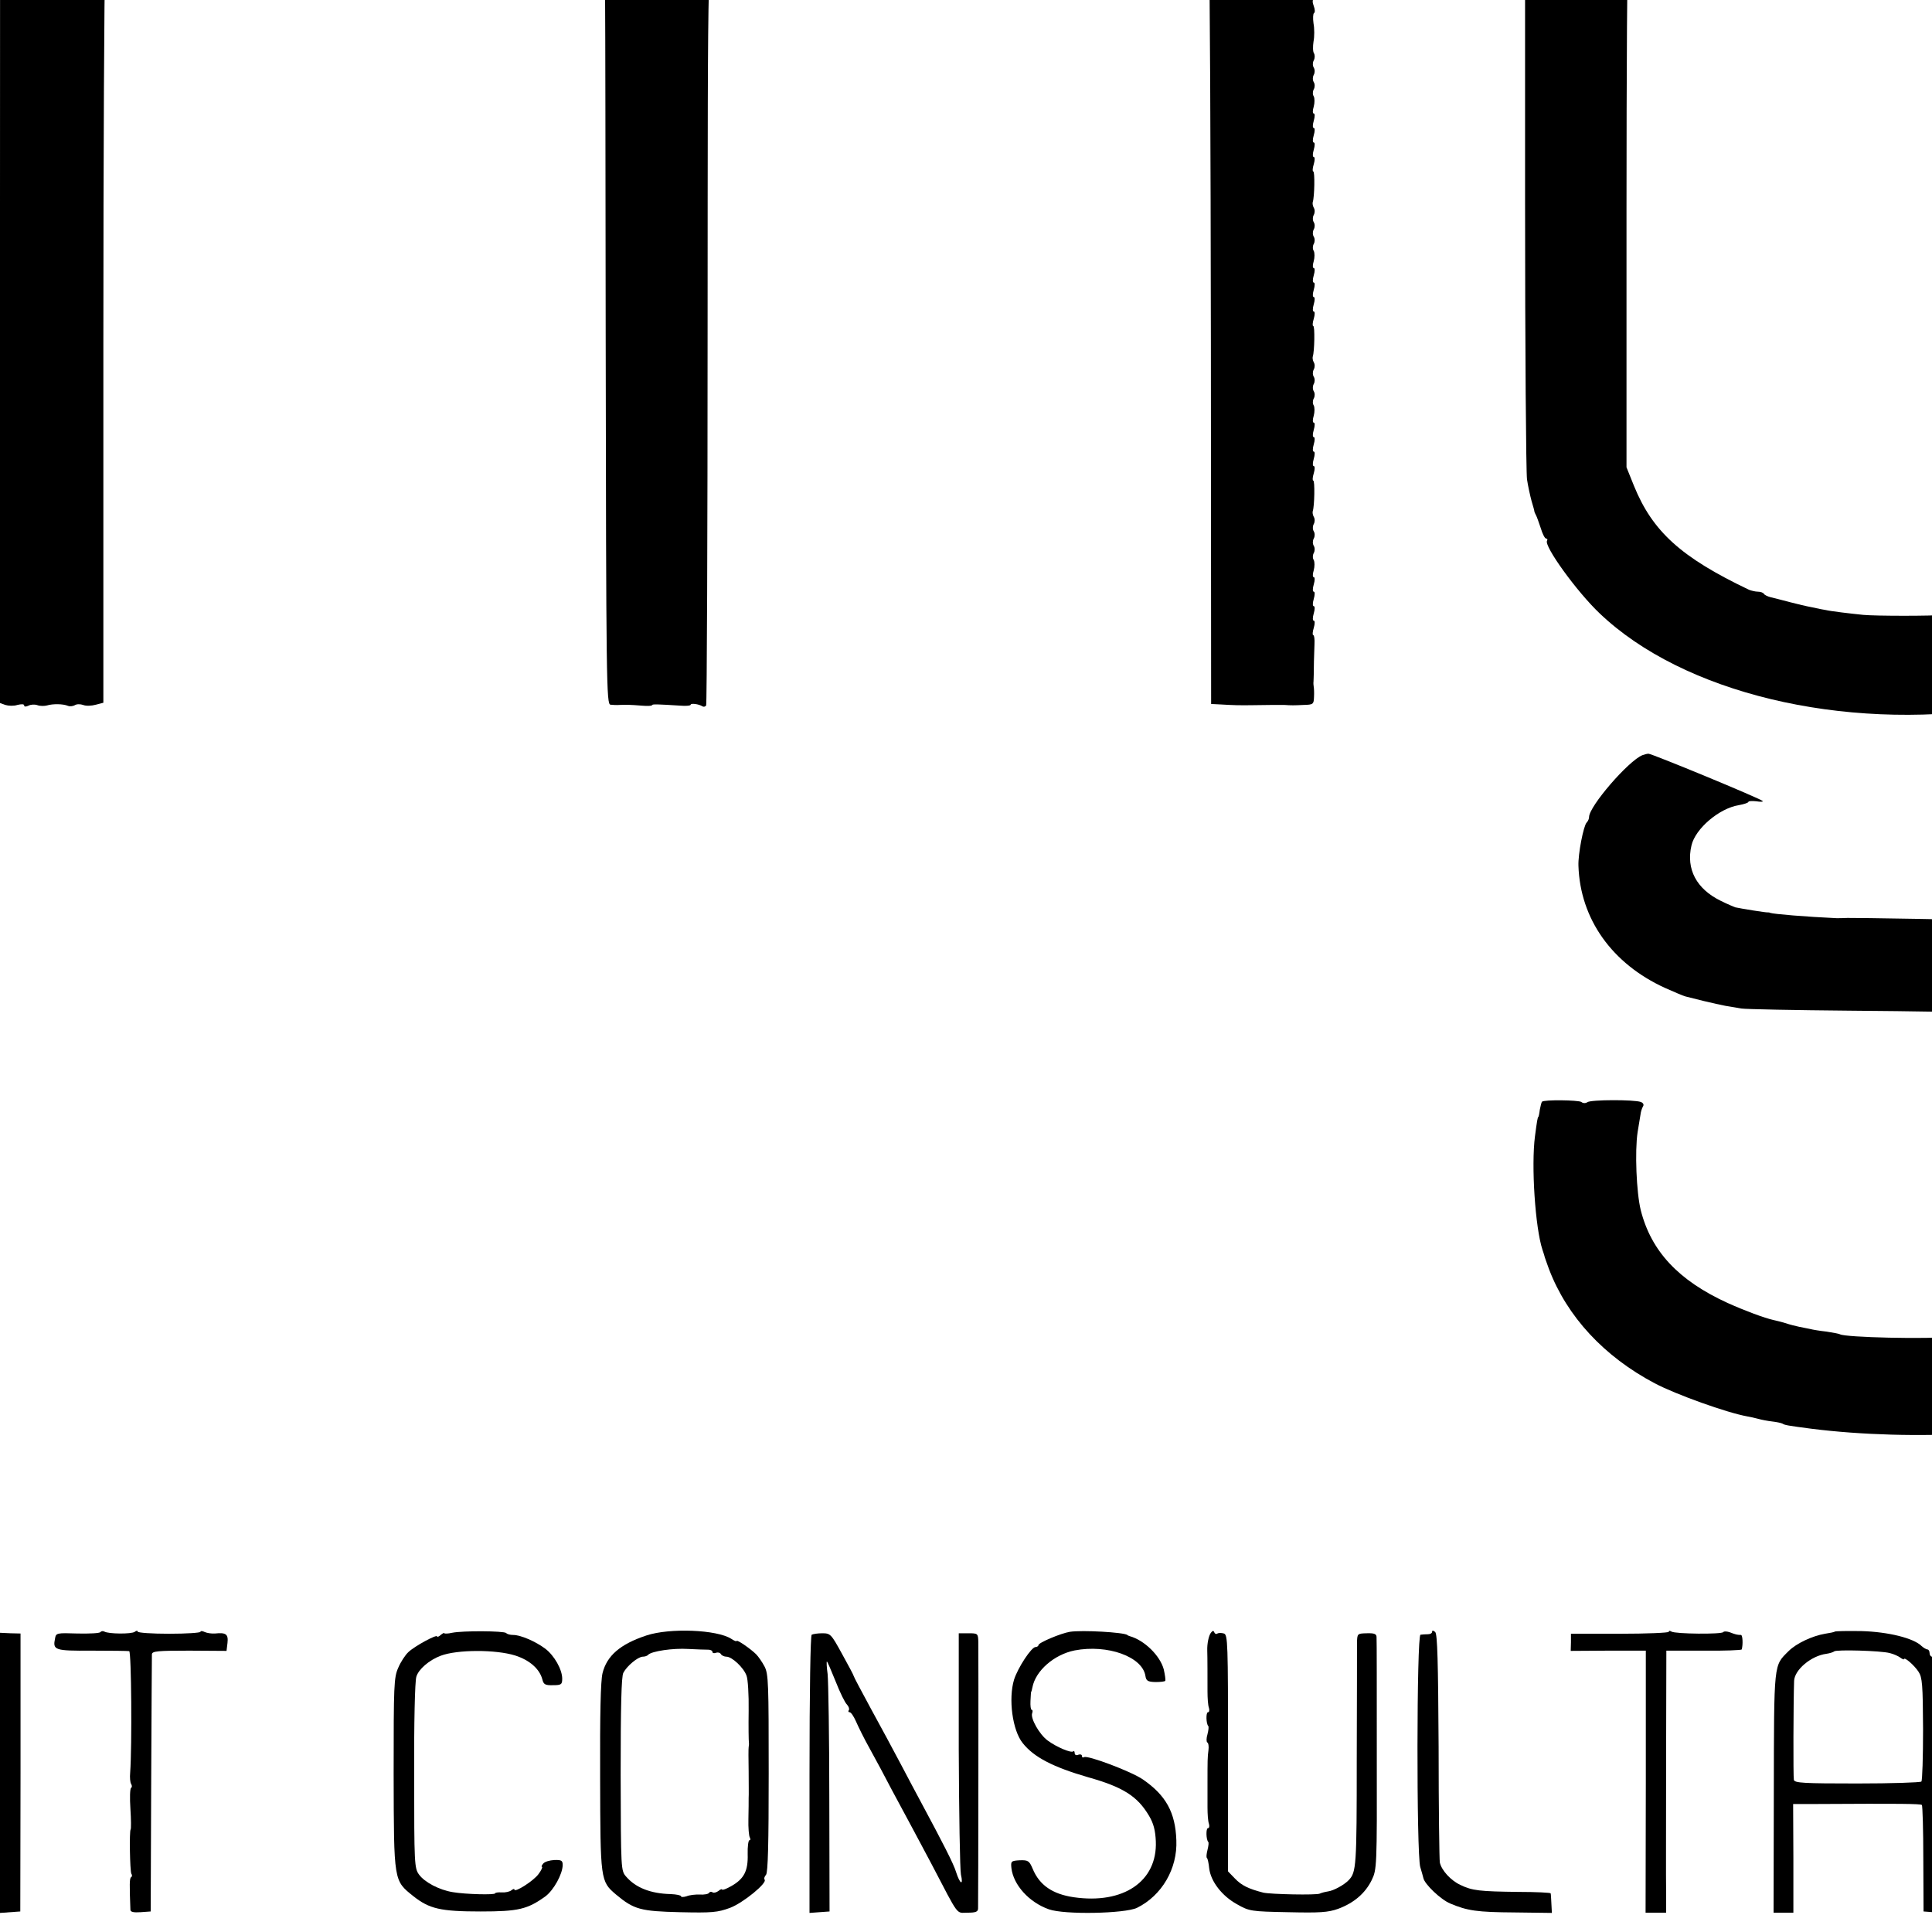
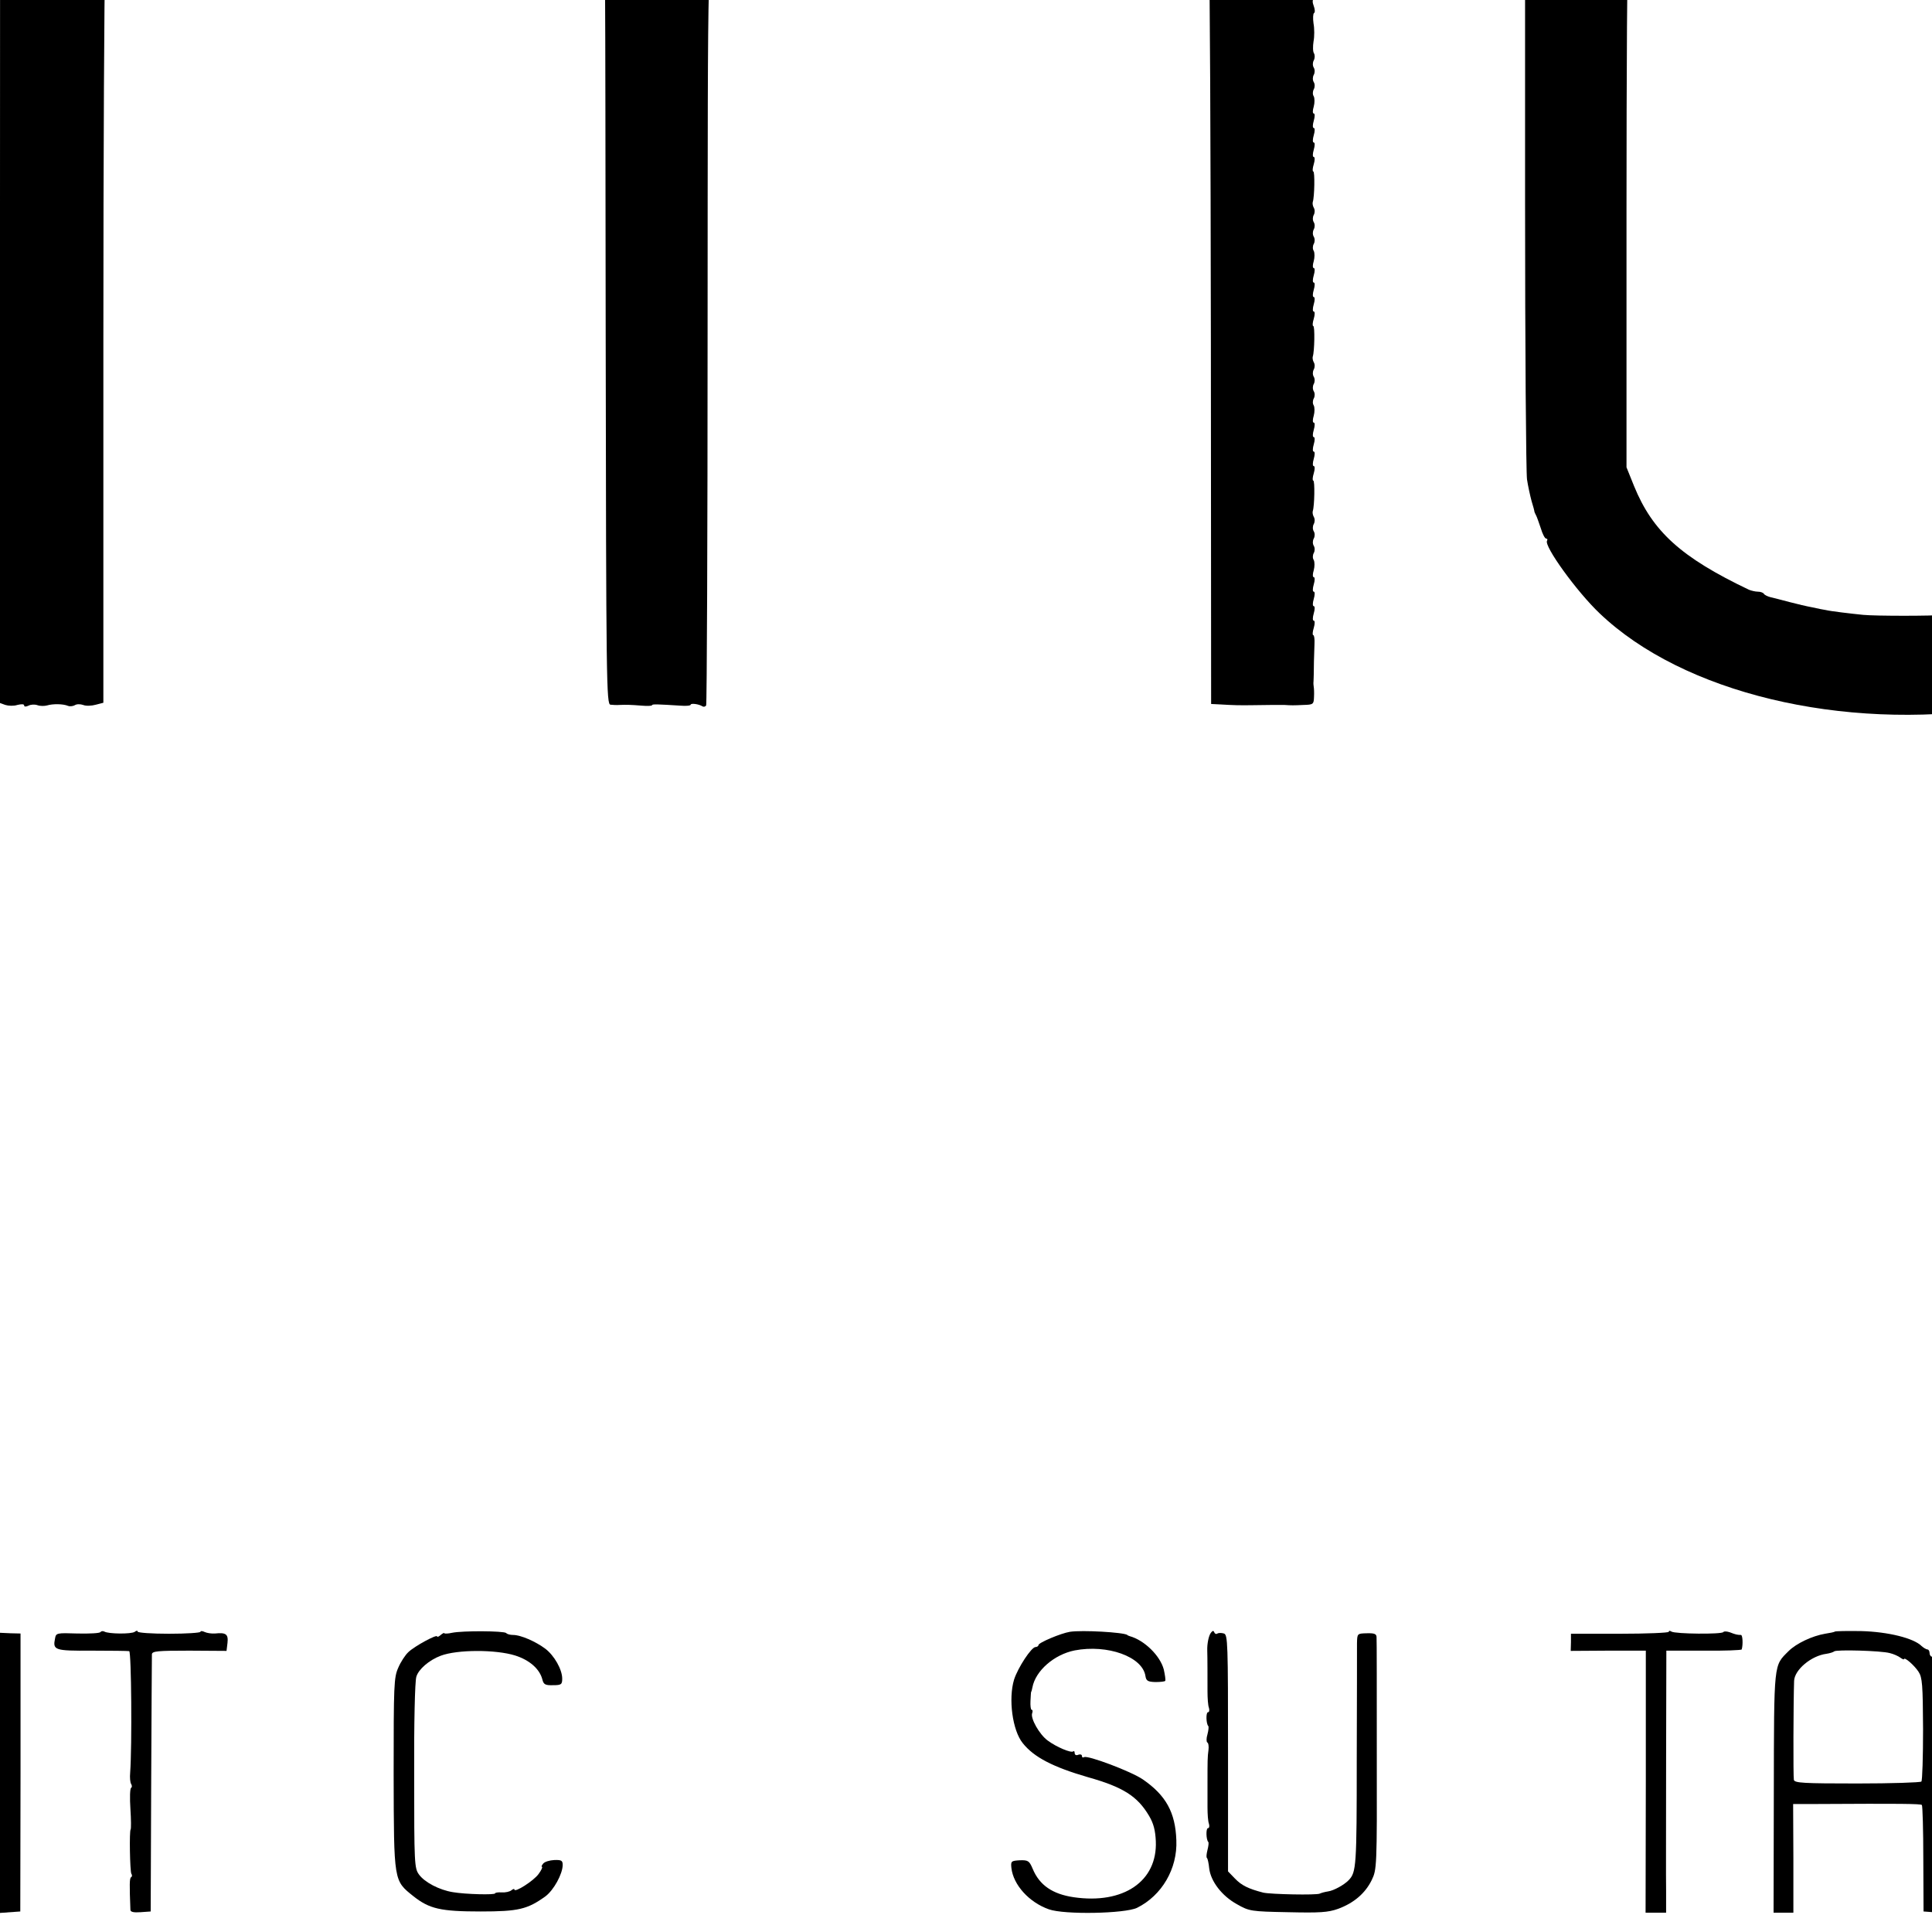
<svg xmlns="http://www.w3.org/2000/svg" version="1.0" width="16pt" height="16pt" viewBox="0 0 16 16" preserveAspectRatio="xMidYMid meet">
  <g transform="translate(0,16) scale(0.002,-0.002)" fill="#000000" stroke="none">
    <path d="M9371 9598 c-139 -145 -201 -213 -201 -220 0 -5 6 -8 13 -8 7 0 23 -9 35 -20 12 -11 24 -20 28 -20 10 0 139 -105 201 -163 l52 -49 79 84 c164 172 182 192 182 205 0 7 -3 13 -7 13 -5 0 -24 15 -43 33 -19 18 -85 76 -147 130 l-112 97 -80 -82z" />
    <path d="M1528 9255 c-2 -2 -51 -5 -109 -9 -59 -3 -113 -8 -120 -10 -8 -3 -32 -7 -54 -10 -34 -4 -98 -17 -155 -31 -72 -19 -137 -38 -145 -44 -5 -4 -32 -16 -60 -26 -119 -42 -283 -148 -387 -249 -47 -45 -68 -60 -69 -48 0 9 0 97 0 195 l0 177 -30 1 c-16 0 -103 0 -194 0 -91 0 -174 0 -185 0 -20 -1 -20 -8 -20 -2056 l0 -2056 22 -8 c13 -4 35 -5 50 0 17 4 28 4 28 -2 0 -6 7 -6 18 -1 9 5 26 6 37 2 11 -4 29 -4 40 -1 23 7 66 7 87 -2 8 -3 21 -1 28 3 7 5 23 5 34 1 12 -5 35 -4 53 1 l31 8 0 1483 c0 815 4 1505 7 1532 15 109 91 288 150 355 103 115 219 207 335 265 30 15 66 33 80 40 26 13 179 64 215 71 11 2 31 6 45 9 59 13 78 16 135 21 77 8 245 11 245 4 0 -3 15 -5 32 -4 18 1 47 -3 63 -7 17 -4 46 -10 65 -13 178 -28 373 -129 506 -261 83 -82 163 -226 180 -322 3 -15 8 -37 11 -48 10 -30 9 41 11 -1596 2 -1454 3 -1536 20 -1537 9 -1 26 -2 37 -1 28 1 44 1 93 -3 23 -2 42 -1 42 2 0 5 23 4 118 -2 23 -2 42 0 42 4 0 7 34 3 49 -7 5 -3 12 -1 15 4 3 5 6 701 6 1547 1 1663 -2 1550 47 1705 11 36 85 159 95 159 4 0 8 5 8 10 0 16 97 106 160 150 105 72 272 141 405 166 11 2 31 6 45 9 99 20 369 26 495 10 33 -3 66 -7 73 -8 6 0 12 -3 12 -6 0 -3 16 -7 35 -8 67 -3 234 -68 374 -144 40 -22 174 -144 212 -194 21 -29 85 -164 94 -200 14 -62 16 -71 21 -130 4 -33 7 -735 8 -1560 l1 -1500 40 -2 c50 -3 77 -4 135 -3 25 0 61 1 80 1 19 0 41 0 48 0 29 -2 39 -2 80 0 40 1 42 3 43 33 1 17 0 36 -1 41 -1 6 -2 16 -1 23 0 6 1 20 1 30 0 24 1 80 3 125 1 20 -1 37 -5 37 -4 0 -3 14 2 30 5 17 5 30 0 30 -5 0 -5 13 0 30 5 17 5 30 0 30 -5 0 -5 13 0 30 5 17 5 30 0 30 -5 0 -5 13 0 30 5 17 5 30 0 30 -5 0 -5 13 0 29 4 15 4 34 0 42 -5 7 -5 20 0 29 5 9 5 22 0 30 -5 8 -5 21 0 30 5 9 5 22 0 30 -5 8 -5 21 0 30 5 9 5 22 0 30 -4 7 -6 18 -4 24 7 20 9 126 2 126 -4 0 -3 14 2 30 5 17 5 30 0 30 -5 0 -5 13 0 30 5 17 5 30 0 30 -5 0 -5 13 0 30 5 17 5 30 0 30 -5 0 -5 13 0 30 5 17 5 30 0 30 -5 0 -5 13 0 29 4 15 4 34 0 42 -5 7 -5 20 0 29 5 9 5 22 0 30 -5 8 -5 21 0 30 5 9 5 22 0 30 -5 8 -5 21 0 30 5 9 5 22 0 30 -4 7 -6 18 -4 24 7 20 9 126 2 126 -4 0 -3 14 2 30 5 17 5 30 0 30 -5 0 -5 13 0 30 5 17 5 30 0 30 -5 0 -5 13 0 30 5 17 5 30 0 30 -5 0 -5 13 0 30 5 17 5 30 0 30 -5 0 -5 13 0 29 4 15 4 34 0 42 -5 7 -5 20 0 29 5 9 5 22 0 30 -5 8 -5 21 0 30 5 9 5 22 0 30 -5 8 -5 21 0 30 5 9 5 22 0 30 -4 7 -6 18 -4 24 7 20 9 126 2 126 -4 0 -3 14 2 30 5 17 5 30 0 30 -5 0 -5 13 0 30 5 17 5 30 0 30 -5 0 -5 13 0 30 5 17 5 30 0 30 -5 0 -5 13 0 30 5 17 5 30 0 30 -5 0 -5 13 0 29 4 15 4 34 0 42 -5 7 -5 20 0 29 5 9 5 22 0 30 -5 8 -5 21 0 30 5 9 5 22 0 30 -5 8 -5 21 0 30 5 9 5 22 1 29 -5 7 -5 29 -2 49 4 20 4 54 0 75 -3 21 -2 40 2 43 5 2 4 16 -1 29 -6 15 -6 27 1 30 5 4 7 11 4 16 -4 5 -8 53 -10 106 -3 97 -26 229 -47 281 -6 15 -13 34 -14 43 -6 28 -93 196 -109 209 -8 7 -15 16 -15 21 0 30 -198 222 -278 270 -20 13 -39 25 -42 28 -3 4 -23 16 -45 28 -22 11 -56 30 -75 40 -40 22 -222 94 -233 92 -1 0 -15 5 -32 12 -27 10 -55 18 -135 35 -14 2 -32 7 -40 9 -8 3 -33 7 -55 10 -22 3 -49 7 -60 10 -106 22 -419 24 -515 4 -19 -4 -57 -10 -85 -14 -27 -3 -57 -8 -65 -10 -8 -2 -30 -7 -49 -10 -19 -3 -42 -10 -52 -16 -11 -5 -19 -7 -19 -5 0 10 -195 -64 -270 -102 -90 -45 -205 -120 -248 -162 -18 -16 -36 -30 -42 -30 -5 0 -10 -4 -10 -9 0 -5 -19 -30 -42 -55 -59 -62 -68 -74 -68 -86 0 -5 -4 -10 -9 -10 -5 0 -13 -9 -16 -20 -7 -22 -35 -28 -35 -7 0 43 -174 248 -260 307 -19 13 -37 27 -40 30 -25 26 -225 120 -320 149 -41 13 -82 25 -90 28 -8 4 -24 8 -35 10 -11 2 -45 8 -75 15 -73 15 -68 14 -337 32 -24 1 -44 2 -45 1z" />
    <path d="M7858 9255 c-2 -2 -174 -14 -228 -16 -28 -1 -195 -29 -240 -40 -74 -19 -224 -60 -240 -66 -8 -4 -17 -7 -20 -8 -3 0 -30 -10 -60 -22 -47 -18 -91 -39 -227 -107 -13 -6 -23 -14 -23 -18 0 -5 -6 -8 -13 -8 -7 0 -22 -8 -33 -18 -11 -11 -25 -21 -31 -23 -39 -15 -179 -153 -248 -244 -35 -48 -115 -190 -121 -215 0 -3 -3 -12 -7 -20 -3 -8 -16 -55 -29 -105 l-23 -90 0 -1095 c0 -602 4 -1117 8 -1145 4 -27 13 -68 19 -90 7 -22 12 -42 12 -45 1 -3 4 -9 7 -15 3 -5 11 -29 19 -52 7 -24 17 -43 22 -43 5 0 7 -4 4 -9 -14 -21 123 -211 218 -301 345 -329 1002 -487 1636 -393 25 3 52 7 60 8 8 1 22 5 30 7 8 3 60 16 115 28 55 12 105 25 110 29 6 3 16 6 24 7 20 4 118 43 183 75 31 15 59 25 62 21 3 -3 6 -1 6 5 0 5 23 20 50 33 28 13 50 27 50 31 0 4 8 10 19 14 10 3 28 13 39 23 11 9 33 26 49 37 52 36 189 180 229 240 59 89 114 202 119 245 0 3 3 10 6 15 6 9 17 60 25 110 1 11 5 38 9 60 7 47 7 2136 0 2180 -2 17 -6 44 -9 60 -20 136 -87 288 -180 410 -31 40 -143 154 -186 189 -117 94 -388 229 -527 261 -10 2 -52 13 -93 25 -68 18 -177 40 -270 55 -19 3 -84 8 -145 11 -60 3 -124 7 -142 8 -18 2 -33 3 -35 1z m152 -430 c122 -7 165 -12 250 -30 98 -20 273 -76 325 -103 17 -9 36 -17 43 -18 8 -1 21 -9 30 -17 10 -8 33 -23 52 -32 58 -30 157 -115 219 -191 39 -47 85 -160 96 -235 9 -58 9 -2051 0 -2109 -4 -24 -13 -63 -21 -85 -9 -22 -18 -49 -21 -60 -10 -32 -82 -126 -142 -184 -127 -124 -321 -218 -561 -271 -75 -16 -109 -22 -235 -36 -40 -5 -280 -5 -330 0 -50 5 -135 15 -155 20 -8 1 -33 6 -55 11 -22 4 -65 14 -95 22 -30 8 -65 17 -78 20 -12 3 -25 9 -28 14 -3 5 -14 9 -25 9 -10 0 -27 4 -37 8 -281 134 -399 241 -476 430 l-31 77 0 1065 c0 586 3 1079 7 1095 35 159 159 320 308 401 25 13 52 29 60 34 24 16 114 54 123 52 4 -1 7 2 7 8 0 6 3 9 8 8 4 -1 39 7 77 19 101 31 183 51 240 59 28 3 59 8 70 10 11 3 70 7 130 11 61 3 112 7 113 9 2 1 9 1 15 -1 7 -2 59 -6 117 -10z" />
-     <path d="M6801 4873 c-58 -23 -221 -212 -221 -256 0 -7 -4 -17 -10 -23 -13 -13 -36 -131 -34 -179 7 -220 139 -406 359 -506 38 -17 76 -33 84 -35 9 -2 43 -11 76 -19 33 -8 74 -17 90 -20 17 -3 46 -8 65 -11 19 -3 222 -7 450 -9 581 -5 671 -10 840 -46 52 -11 101 -21 108 -21 6 -1 12 -5 12 -10 0 -4 8 -8 19 -8 18 0 82 -31 138 -67 39 -25 98 -83 126 -124 20 -30 59 -116 63 -141 1 -5 2 -9 4 -10 23 -29 20 -371 -4 -483 -7 -31 -31 -85 -39 -85 -4 0 -6 -4 -3 -8 9 -14 -97 -116 -159 -154 -68 -40 -154 -81 -172 -81 -7 0 -13 -4 -13 -9 0 -4 -3 -7 -7 -6 -5 1 -45 -10 -91 -25 -46 -14 -109 -31 -140 -37 -31 -5 -68 -12 -81 -15 -26 -5 -103 -14 -171 -20 -110 -11 -449 -3 -471 10 -3 2 -28 7 -55 11 -27 3 -58 8 -69 11 -11 2 -31 6 -45 9 -14 3 -39 9 -56 15 -17 5 -40 11 -50 13 -37 8 -120 39 -191 71 -203 93 -316 214 -359 384 -18 73 -25 244 -13 323 5 29 10 62 12 73 1 11 6 26 10 33 5 7 2 15 -9 19 -26 10 -207 10 -221 -1 -8 -5 -18 -5 -25 1 -12 8 -155 10 -163 1 -2 -2 -6 -17 -9 -33 -2 -17 -5 -30 -6 -30 -3 0 -6 -19 -14 -80 -16 -122 1 -379 31 -470 4 -11 7 -22 8 -25 0 -3 9 -27 19 -55 75 -197 228 -362 438 -473 87 -46 299 -122 383 -137 11 -2 31 -6 45 -10 14 -4 40 -9 58 -11 18 -2 37 -6 43 -9 9 -6 20 -8 119 -21 206 -26 453 -33 672 -19 61 4 121 9 132 11 12 2 44 7 71 10 77 10 78 10 110 17 17 4 39 9 50 12 11 2 45 11 75 20 30 9 69 20 85 25 35 9 137 51 215 88 137 64 288 192 360 304 38 57 90 158 94 182 2 6 8 29 14 51 10 37 14 53 29 130 11 56 5 540 -7 540 -2 0 -10 34 -15 65 -17 110 -102 275 -184 360 -56 58 -170 150 -186 151 -2 0 -31 12 -62 26 -32 15 -61 27 -65 29 -5 1 -9 2 -10 4 -4 2 -9 3 -128 34 -131 33 -228 47 -327 50 -35 0 -63 3 -63 6 0 3 -21 6 -47 7 -158 5 -634 13 -663 12 -19 -1 -39 -1 -45 -1 -130 6 -260 17 -275 22 -3 2 -8 2 -11 2 -6 -1 -106 15 -134 21 -5 2 -32 13 -60 27 -100 49 -144 131 -121 229 16 70 115 154 196 167 22 4 40 10 40 14 0 3 15 4 33 2 17 -3 30 -2 26 1 -8 10 -461 197 -473 196 -6 0 -17 -3 -25 -6z" />
    <path d="M416 1242 c-3 -5 -45 -7 -95 -6 -86 3 -89 2 -93 -20 -10 -49 -3 -52 152 -51 80 0 150 -1 155 -2 9 -3 12 -391 4 -503 -2 -20 0 -41 4 -47 4 -6 4 -14 0 -16 -5 -3 -6 -42 -3 -87 3 -45 3 -83 1 -85 -6 -6 -3 -174 3 -184 4 -5 3 -12 -1 -14 -7 -4 -7 -31 -3 -135 0 -9 13 -12 42 -10 l42 3 2 525 c1 289 3 532 3 540 1 13 24 15 155 15 l154 -1 4 33 c4 36 -6 44 -52 39 -14 -1 -33 2 -42 6 -10 5 -18 5 -18 1 0 -4 -58 -8 -130 -8 -71 0 -130 4 -130 9 0 5 -6 4 -12 -1 -14 -10 -109 -9 -126 1 -6 3 -13 2 -16 -2z" />
    <path d="M1872 1239 c-17 -4 -32 -4 -32 -2 0 3 -7 0 -15 -7 -8 -7 -15 -10 -15 -6 0 10 -93 -40 -119 -65 -13 -12 -32 -41 -42 -65 -18 -40 -19 -71 -19 -440 1 -449 0 -440 82 -506 66 -52 112 -63 278 -63 157 0 194 9 269 63 34 26 70 91 71 129 0 19 -5 22 -35 21 -19 -1 -40 -7 -46 -15 -6 -7 -8 -13 -5 -13 4 0 -2 -14 -14 -30 -20 -28 -100 -79 -100 -64 0 4 -6 2 -12 -3 -7 -6 -25 -10 -40 -9 -16 1 -28 -1 -28 -4 0 -7 -123 -4 -175 5 -56 9 -117 41 -140 73 -19 26 -20 44 -20 407 -1 218 3 394 9 412 9 31 53 69 101 87 69 26 228 26 308 1 60 -19 102 -56 113 -100 5 -20 12 -24 44 -23 34 0 38 3 38 27 0 38 -33 96 -70 124 -40 30 -102 57 -133 57 -12 0 -25 3 -29 8 -10 9 -180 10 -224 1z" />
-     <path d="M2677 1228 c-109 -36 -164 -84 -182 -156 -8 -32 -11 -170 -10 -432 1 -426 1 -430 66 -485 74 -62 102 -69 264 -73 134 -3 156 -1 208 18 55 21 156 104 143 117 -3 4 -1 12 6 20 8 10 11 130 11 421 0 370 -1 410 -17 441 -10 19 -26 42 -35 51 -22 22 -81 63 -81 55 0 -3 -10 1 -22 9 -59 38 -254 46 -351 14z m256 -59 c9 0 17 -4 17 -9 0 -5 6 -7 14 -4 8 3 17 1 21 -5 3 -6 14 -11 23 -11 23 0 71 -45 83 -78 6 -14 10 -80 9 -146 -1 -67 0 -125 1 -131 1 -5 0 -14 -1 -20 -1 -5 -1 -50 0 -100 0 -49 1 -99 0 -110 0 -11 0 -50 -1 -87 -1 -36 2 -71 6 -77 3 -6 3 -11 -2 -11 -4 0 -8 -26 -7 -58 2 -69 -15 -102 -68 -132 -21 -12 -38 -18 -38 -14 0 3 -7 1 -15 -6 -8 -6 -19 -9 -24 -6 -5 4 -12 3 -15 -2 -3 -5 -20 -8 -38 -7 -18 1 -43 -2 -55 -7 -13 -4 -23 -4 -23 0 0 4 -19 8 -43 9 -84 2 -145 27 -184 72 -22 25 -22 27 -23 423 0 282 3 405 11 421 15 29 60 66 80 67 9 0 19 3 23 8 15 15 103 28 166 24 36 -2 73 -3 83 -3z" />
    <path d="M4430 1243 c-37 -6 -130 -45 -130 -55 0 -4 -6 -8 -12 -8 -17 0 -73 -85 -89 -135 -24 -79 -7 -210 36 -263 46 -58 125 -99 270 -141 146 -41 205 -79 253 -160 19 -32 26 -61 28 -105 7 -166 -134 -262 -340 -232 -88 13 -142 50 -170 118 -14 33 -19 36 -53 35 -36 -2 -38 -4 -35 -32 8 -70 73 -142 155 -171 64 -23 314 -18 365 6 103 51 168 162 163 280 -4 115 -43 186 -139 252 -48 33 -229 101 -243 92 -5 -3 -9 -1 -9 5 0 6 -7 8 -15 5 -8 -4 -15 -1 -15 7 0 7 -3 10 -6 7 -8 -8 -70 18 -106 45 -34 25 -72 92 -64 113 3 8 2 14 -2 14 -4 0 -6 17 -5 37 1 21 2 38 3 38 1 0 3 8 5 18 13 69 90 136 175 153 136 26 281 -26 293 -106 3 -20 10 -24 41 -25 21 0 39 2 41 5 2 4 -1 24 -6 47 -15 57 -80 121 -141 138 -5 2 -9 3 -10 5 -15 11 -188 21 -238 13z" />
    <path d="M5014 1239 c-9 -12 -16 -45 -15 -74 1 -22 1 -123 1 -169 0 -27 2 -58 6 -68 3 -10 1 -18 -4 -18 -9 0 -8 -47 1 -57 3 -2 1 -18 -3 -34 -5 -16 -5 -31 -1 -34 5 -2 7 -17 5 -32 -4 -28 -4 -44 -4 -138 0 -27 0 -72 0 -99 0 -27 2 -58 6 -68 3 -10 1 -18 -4 -18 -9 0 -8 -47 1 -57 3 -2 1 -17 -3 -33 -4 -16 -6 -31 -2 -34 3 -3 7 -22 9 -42 6 -54 53 -115 115 -149 51 -29 58 -30 211 -33 132 -3 166 -1 208 14 65 24 112 64 139 119 21 44 22 52 21 518 0 259 0 479 -1 488 0 13 -9 17 -40 16 -40 -1 -40 -1 -41 -41 0 -23 0 -241 -1 -485 0 -440 -2 -463 -33 -496 -19 -20 -63 -44 -86 -47 -13 -2 -28 -6 -34 -9 -13 -7 -203 -3 -234 4 -62 16 -90 30 -117 58 l-29 30 0 490 c0 456 -1 490 -17 495 -10 3 -22 3 -27 0 -5 -4 -11 -1 -13 5 -3 8 -7 7 -14 -2z" />
-     <path d="M5930 1243 c0 -6 -8 -10 -17 -10 -10 0 -24 -1 -31 -2 -16 -1 -17 -909 -1 -962 6 -19 11 -39 13 -46 5 -25 72 -89 111 -105 71 -30 111 -36 267 -37 l154 -2 -2 38 c-1 21 -2 40 -3 43 0 3 -61 6 -134 6 -159 2 -191 5 -240 29 -39 18 -78 60 -85 93 -2 9 -5 225 -5 479 -2 354 -5 465 -14 475 -8 7 -13 8 -13 1z" />
    <path d="M6910 1243 c0 -4 -91 -8 -202 -8 l-203 0 0 -35 -1 -36 156 1 155 0 0 -543 -1 -542 43 0 42 0 0 88 c-1 48 0 292 0 542 l1 455 155 0 c85 -1 156 2 157 5 6 20 4 60 -3 60 -15 0 -23 2 -46 11 -12 4 -24 5 -27 1 -6 -10 -199 -8 -215 2 -6 4 -11 4 -11 -1z" />
    <path d="M7598 1244 c-2 -2 -21 -6 -41 -9 -53 -9 -119 -40 -151 -72 -62 -62 -60 -41 -61 -586 l-1 -497 41 0 41 0 0 225 -1 225 98 0 c349 2 429 1 435 -4 3 -3 6 -104 6 -223 l1 -218 40 -3 40 -3 -1 488 c-1 268 -4 495 -7 503 -11 39 -27 70 -37 70 -5 0 -10 7 -10 15 0 8 -4 15 -9 15 -5 0 -16 7 -24 14 -33 33 -139 59 -249 62 -59 1 -108 0 -110 -2z m227 -89 c17 -4 36 -13 44 -19 8 -6 15 -9 15 -6 2 10 43 -26 60 -52 16 -24 18 -54 19 -238 0 -115 -3 -213 -7 -217 -4 -4 -124 -8 -266 -8 -222 0 -259 2 -262 15 -3 12 -2 324 1 410 2 46 71 104 134 112 14 2 29 7 32 10 8 8 193 3 230 -7z" />
    <path d="M9470 1243 c0 -4 -93 -8 -207 -8 l-208 0 1 -25 c1 -14 2 -30 3 -35 1 -7 51 -11 141 -10 138 0 187 -6 176 -24 -3 -5 -7 -246 -9 -535 l-2 -526 43 0 42 0 0 43 c1 23 2 267 3 542 l2 500 153 0 152 -1 0 40 c0 22 -3 37 -6 33 -3 -3 -17 -2 -30 3 -13 5 -25 6 -28 2 -6 -10 -199 -8 -214 2 -7 4 -12 4 -12 -1z" />
    <path d="M0 659 l0 -580 42 3 42 3 1 575 0 576 -42 1 -43 2 0 -580z" />
-     <path d="M3361 1231 c-5 -4 -9 -229 -9 -579 l0 -573 41 3 42 3 -1 465 c0 256 -4 489 -7 518 -4 28 -5 52 -3 52 2 0 18 -37 36 -82 18 -46 39 -89 47 -96 7 -8 11 -18 8 -23 -4 -5 -2 -9 3 -9 6 0 17 -17 26 -37 9 -21 34 -72 57 -113 23 -41 64 -118 91 -170 28 -52 63 -117 78 -145 15 -27 54 -102 88 -165 116 -222 100 -200 149 -200 34 0 43 4 43 18 1 31 2 1066 1 1103 -1 35 -2 36 -41 36 l-40 0 0 -481 c1 -265 5 -498 9 -518 11 -48 -4 -40 -20 10 -10 34 -56 123 -144 287 -18 33 -56 105 -85 160 -29 55 -85 159 -124 230 -39 72 -71 132 -71 135 0 3 -22 44 -48 91 -45 82 -48 86 -82 86 -19 0 -38 -3 -44 -6z" />
    <path d="M8234 1232 c-7 -5 -12 -1026 -5 -1134 1 -14 10 -18 41 -18 l41 0 -3 497 c-2 274 -5 503 -8 508 -3 6 0 11 5 13 6 1 10 -1 11 -5 2 -23 64 -156 93 -202 8 -13 16 -30 17 -38 1 -8 7 -20 13 -27 7 -8 30 -49 53 -92 23 -44 56 -106 74 -139 40 -75 111 -210 155 -295 19 -36 36 -67 39 -70 3 -3 21 -36 41 -75 36 -70 36 -70 81 -73 l45 -3 0 579 1 579 -42 -1 -41 -2 0 -464 c1 -256 4 -490 7 -520 l6 -55 -17 40 c-31 76 -193 389 -212 409 -5 6 -9 18 -9 28 0 10 -4 18 -9 18 -5 0 -12 8 -15 18 -3 9 -56 112 -118 227 -62 116 -124 230 -137 255 -21 41 -27 46 -60 47 -21 1 -42 -2 -47 -5z" />
  </g>
</svg>